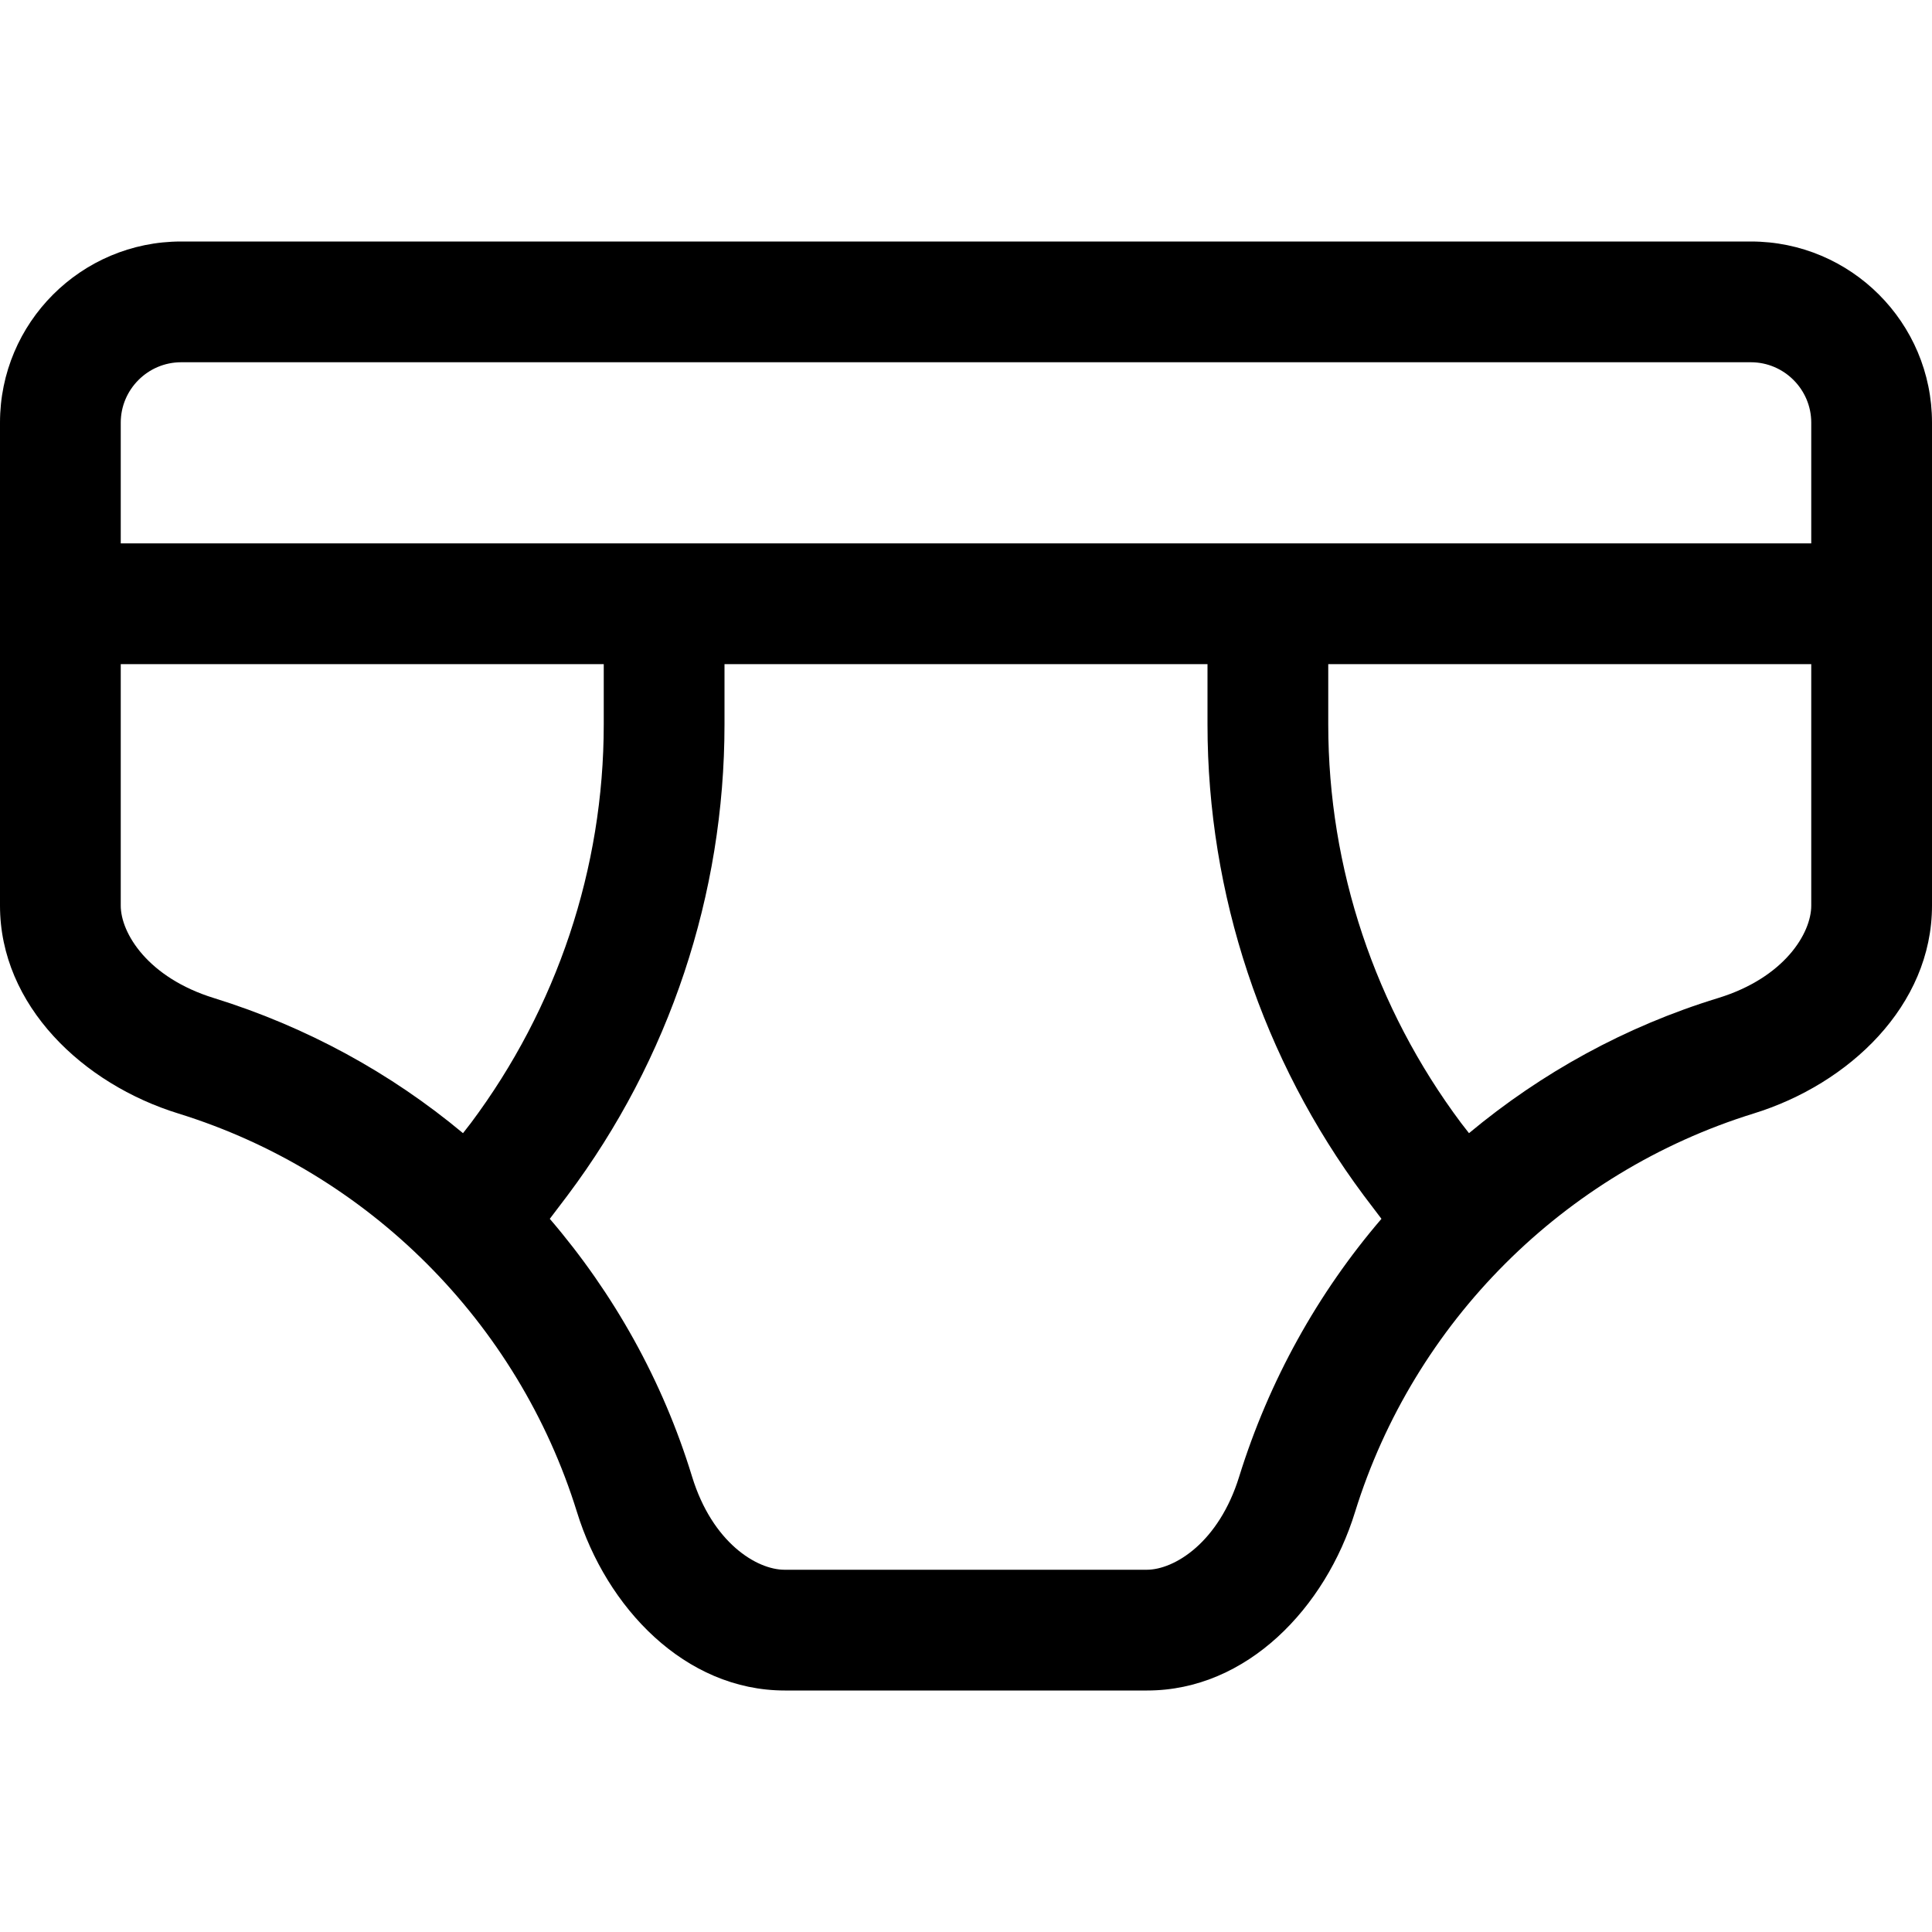
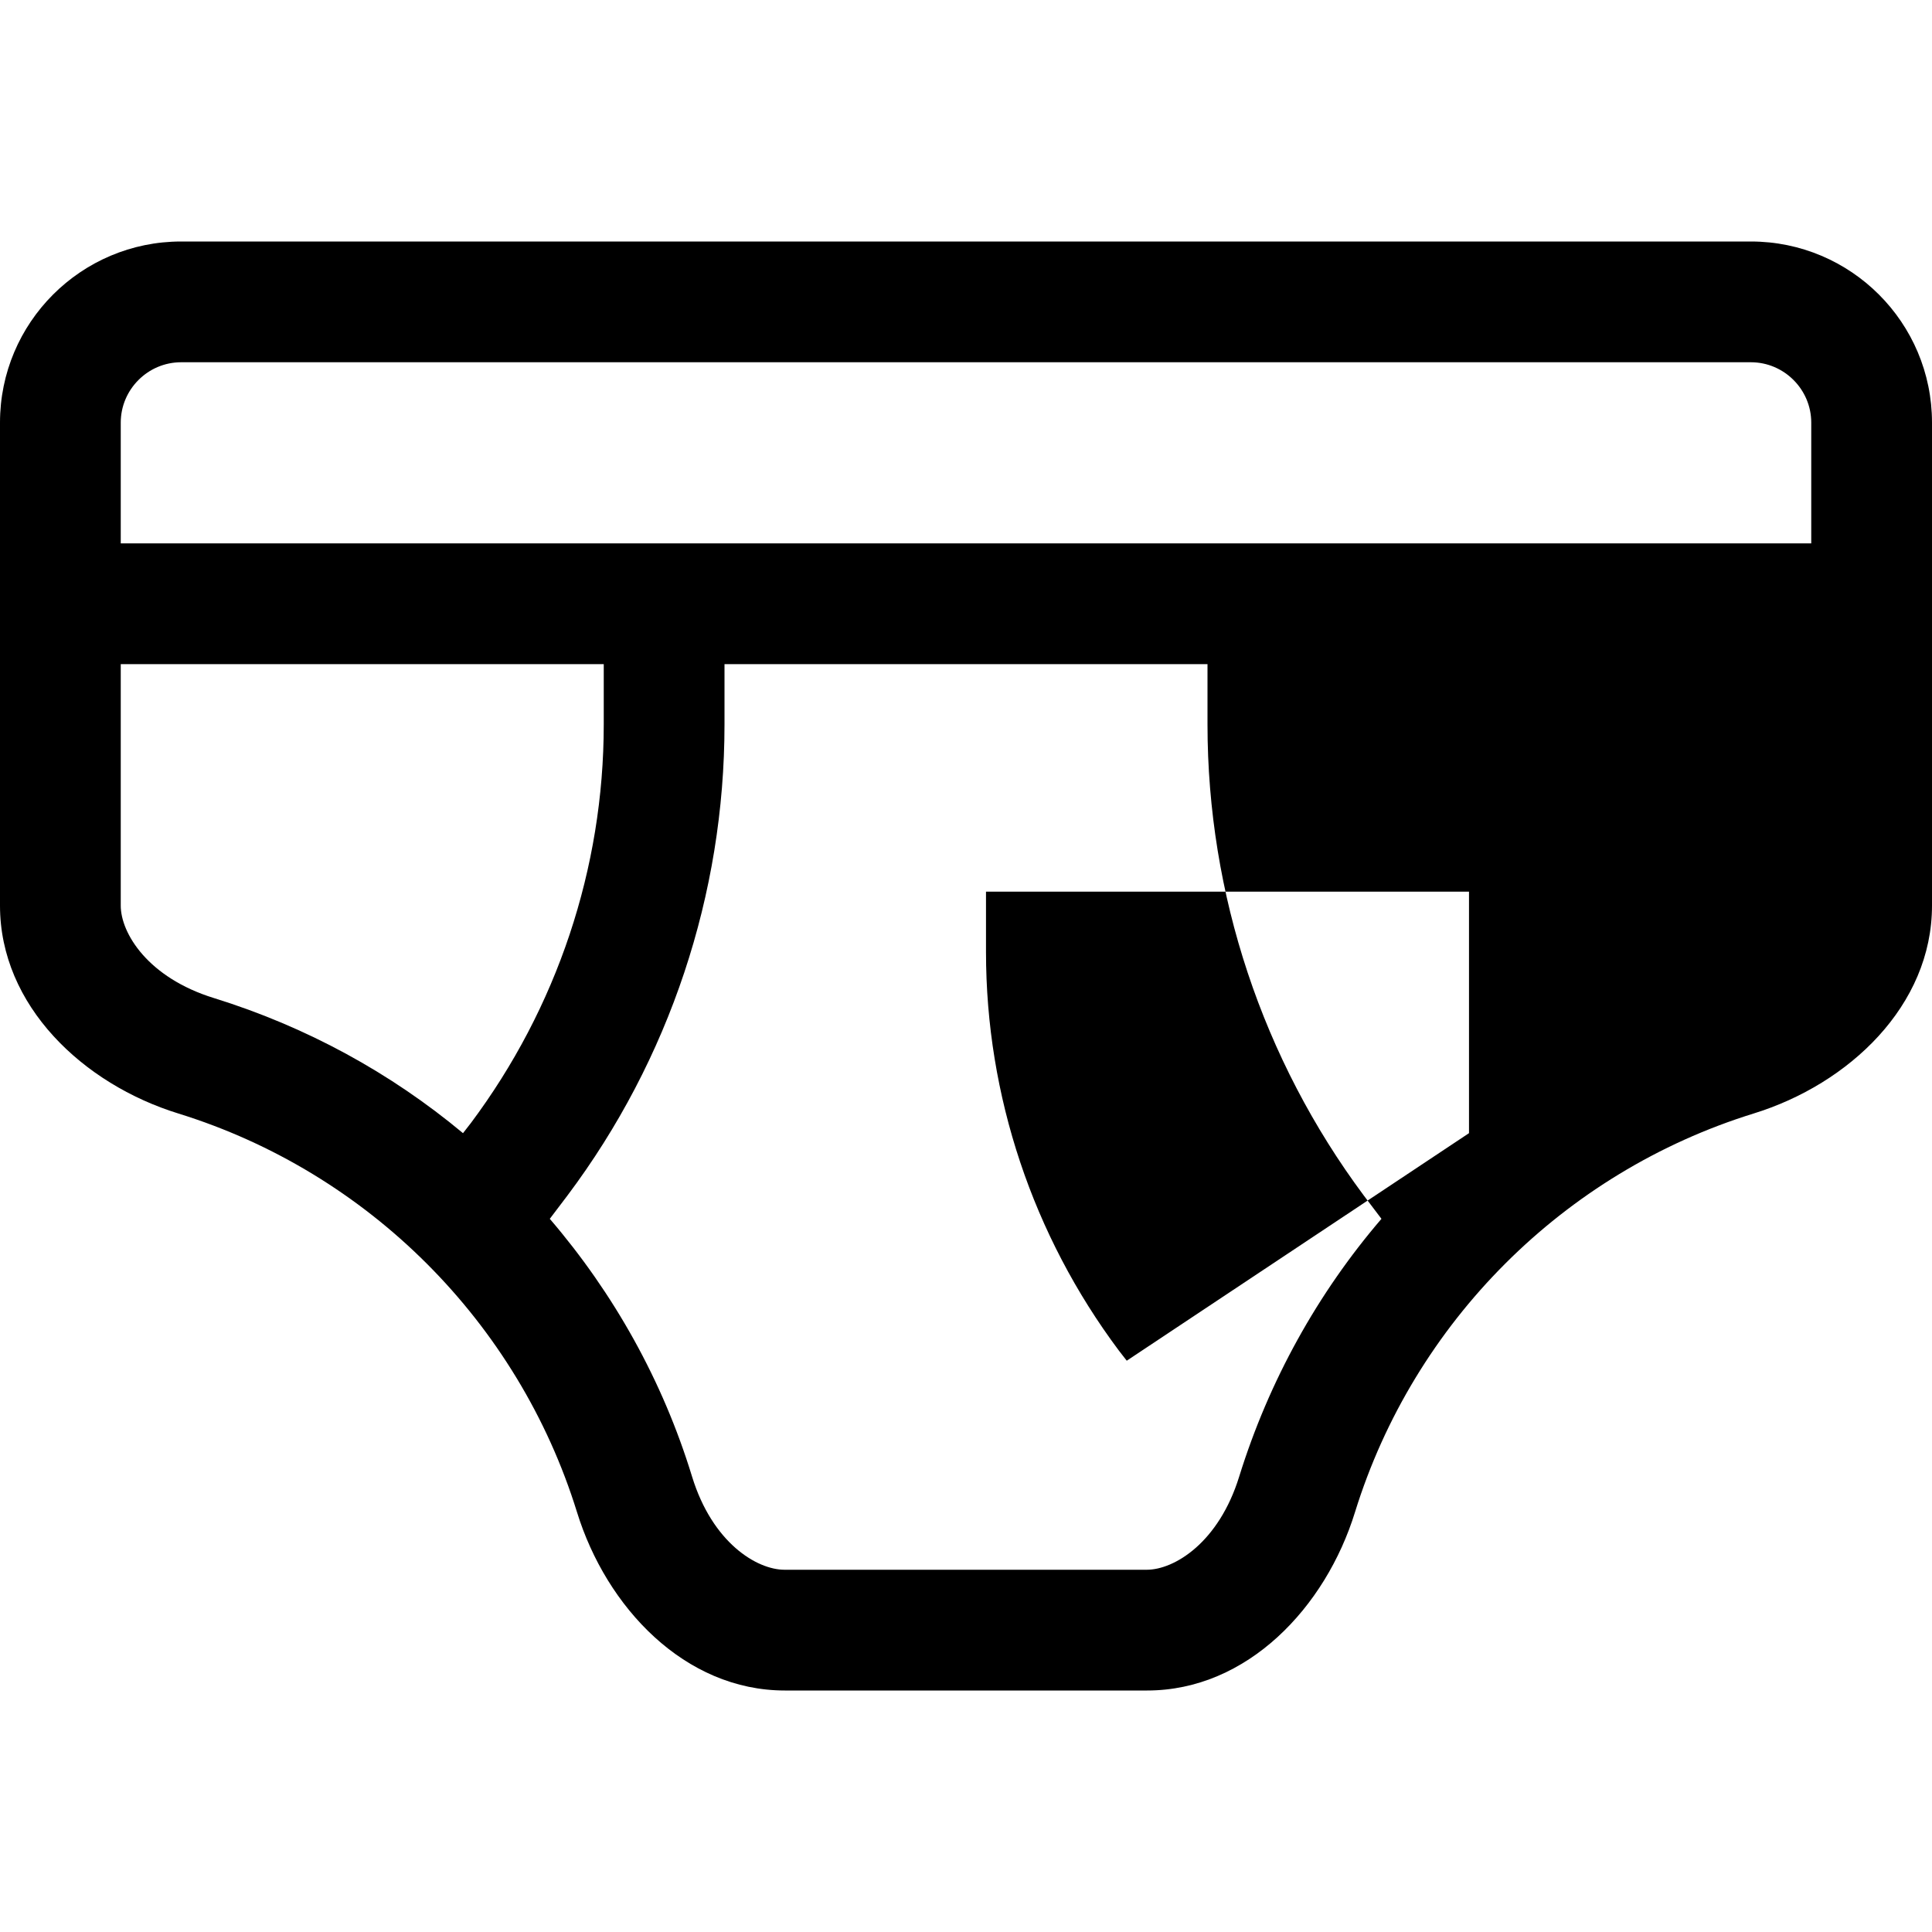
<svg xmlns="http://www.w3.org/2000/svg" viewBox="0 0 512 512">
-   <path fill="currentColor" d="M48 96c-8.8 0-16 7.2-16 16l0 32 448 0 0-32c0-8.8-7.2-16-16-16L48 96zm272 80l-128 0 0 16c0 45-14.6 88.8-41.6 124.8l-4.7 6.2c16.9 19.7 29.9 42.8 37.7 68.3 5.4 17.6 17.2 24.7 24.5 24.7l96 0c7.3 0 19.1-7.2 24.5-24.7 7.9-25.4 20.8-48.6 37.7-68.3l-4.7-6.2C334.6 280.8 320 237 320 192l0-16zm69.3 124.3c19.2-16 41.5-28.3 66-35.8 17.6-5.4 24.7-17.2 24.7-24.5l0-64-128 0 0 16c0 38.1 12.4 75.1 35.2 105.6l2.1 2.7zM32 176l0 64c0 7.3 7.2 19.1 24.7 24.5 24.5 7.6 46.8 19.8 66 35.8l2.1-2.7C147.6 267.1 160 230.1 160 192l0-16-128 0zM0 112C0 85.5 21.5 64 48 64l416 0c26.5 0 48 21.5 48 48l0 128c0 26.5-22 47.3-47.3 55.1-50.3 15.6-90 55.3-105.6 105.6-7.8 25.3-28.6 47.3-55.1 47.3l-96 0c-26.5 0-47.3-22-55.1-47.3-15.6-50.3-55.3-90-105.6-105.6-25.3-7.8-47.3-28.6-47.3-55.1L0 112z" />
+   <path fill="currentColor" d="M48 96c-8.8 0-16 7.2-16 16l0 32 448 0 0-32c0-8.8-7.2-16-16-16L48 96zm272 80l-128 0 0 16c0 45-14.6 88.8-41.6 124.8l-4.7 6.2c16.9 19.7 29.9 42.8 37.7 68.3 5.4 17.6 17.2 24.7 24.5 24.7l96 0c7.3 0 19.1-7.2 24.5-24.7 7.9-25.4 20.8-48.6 37.7-68.3l-4.7-6.2C334.6 280.8 320 237 320 192l0-16zm69.3 124.3l0-64-128 0 0 16c0 38.1 12.4 75.1 35.2 105.6l2.1 2.7zM32 176l0 64c0 7.3 7.2 19.1 24.7 24.5 24.5 7.6 46.8 19.8 66 35.8l2.1-2.7C147.6 267.1 160 230.1 160 192l0-16-128 0zM0 112C0 85.5 21.5 64 48 64l416 0c26.5 0 48 21.5 48 48l0 128c0 26.5-22 47.3-47.3 55.1-50.3 15.6-90 55.3-105.6 105.6-7.8 25.3-28.6 47.3-55.1 47.3l-96 0c-26.5 0-47.3-22-55.1-47.3-15.6-50.3-55.3-90-105.6-105.6-25.3-7.8-47.3-28.6-47.3-55.1L0 112z" />
</svg>